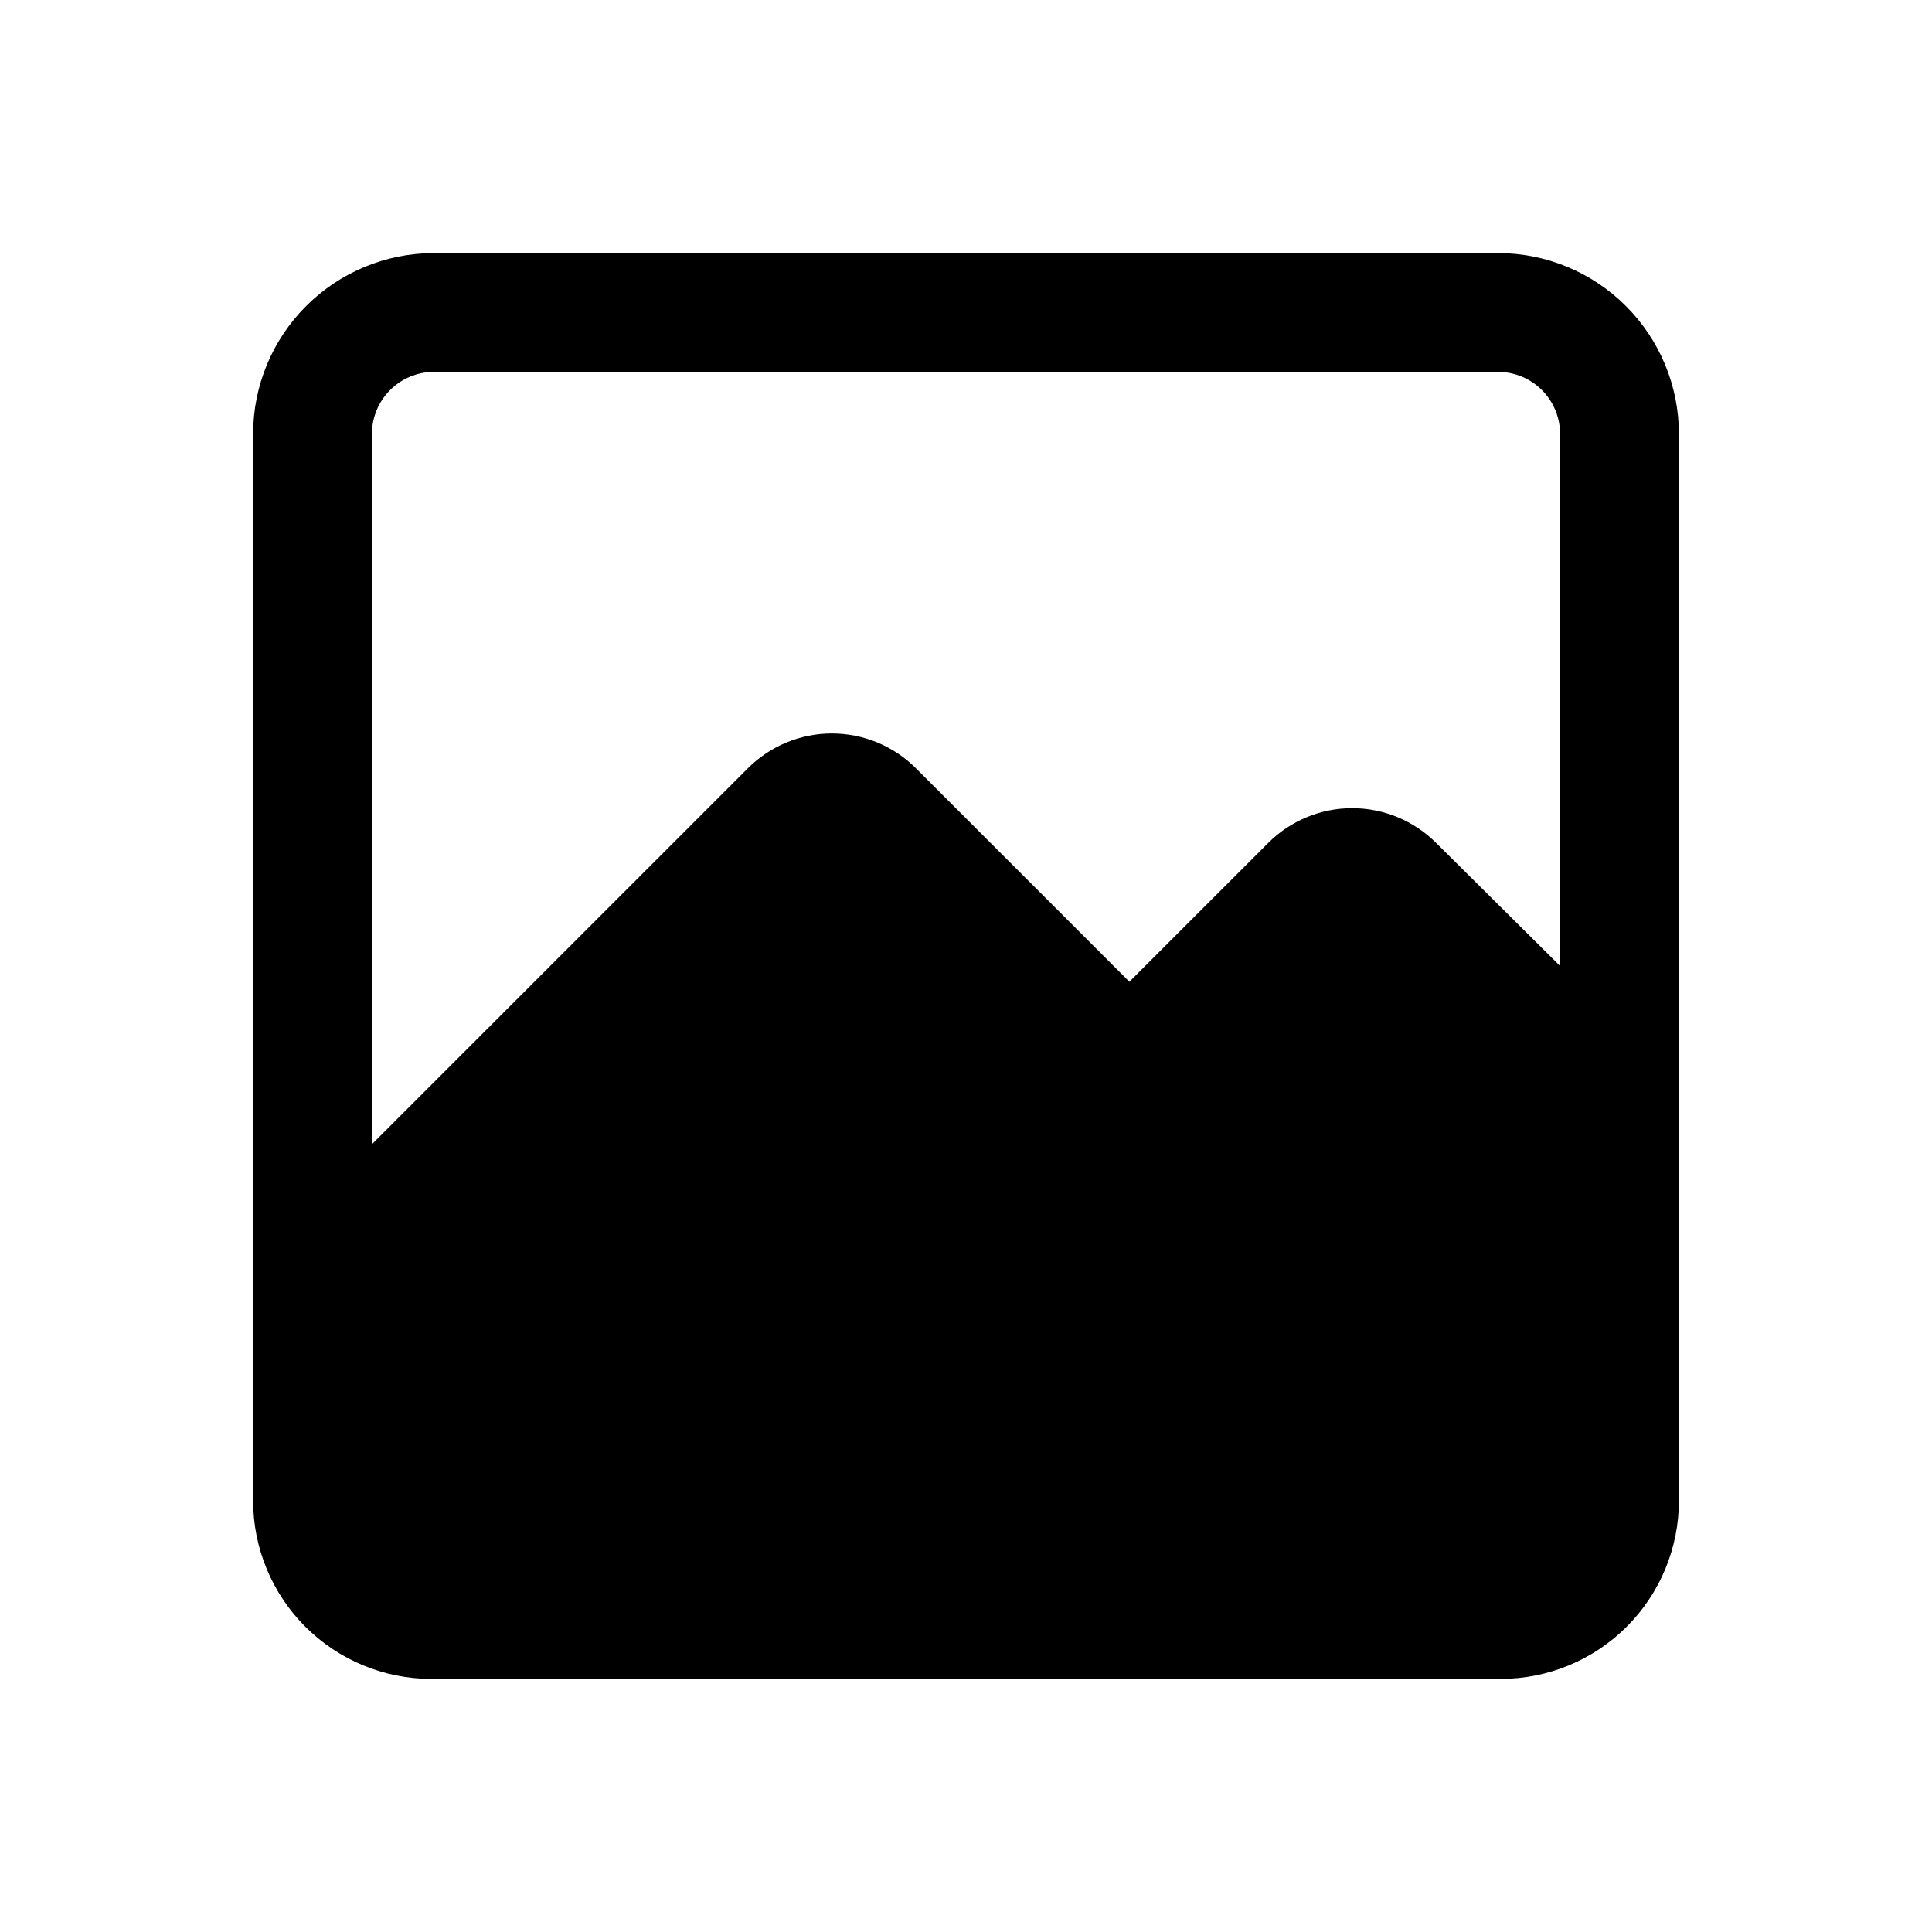
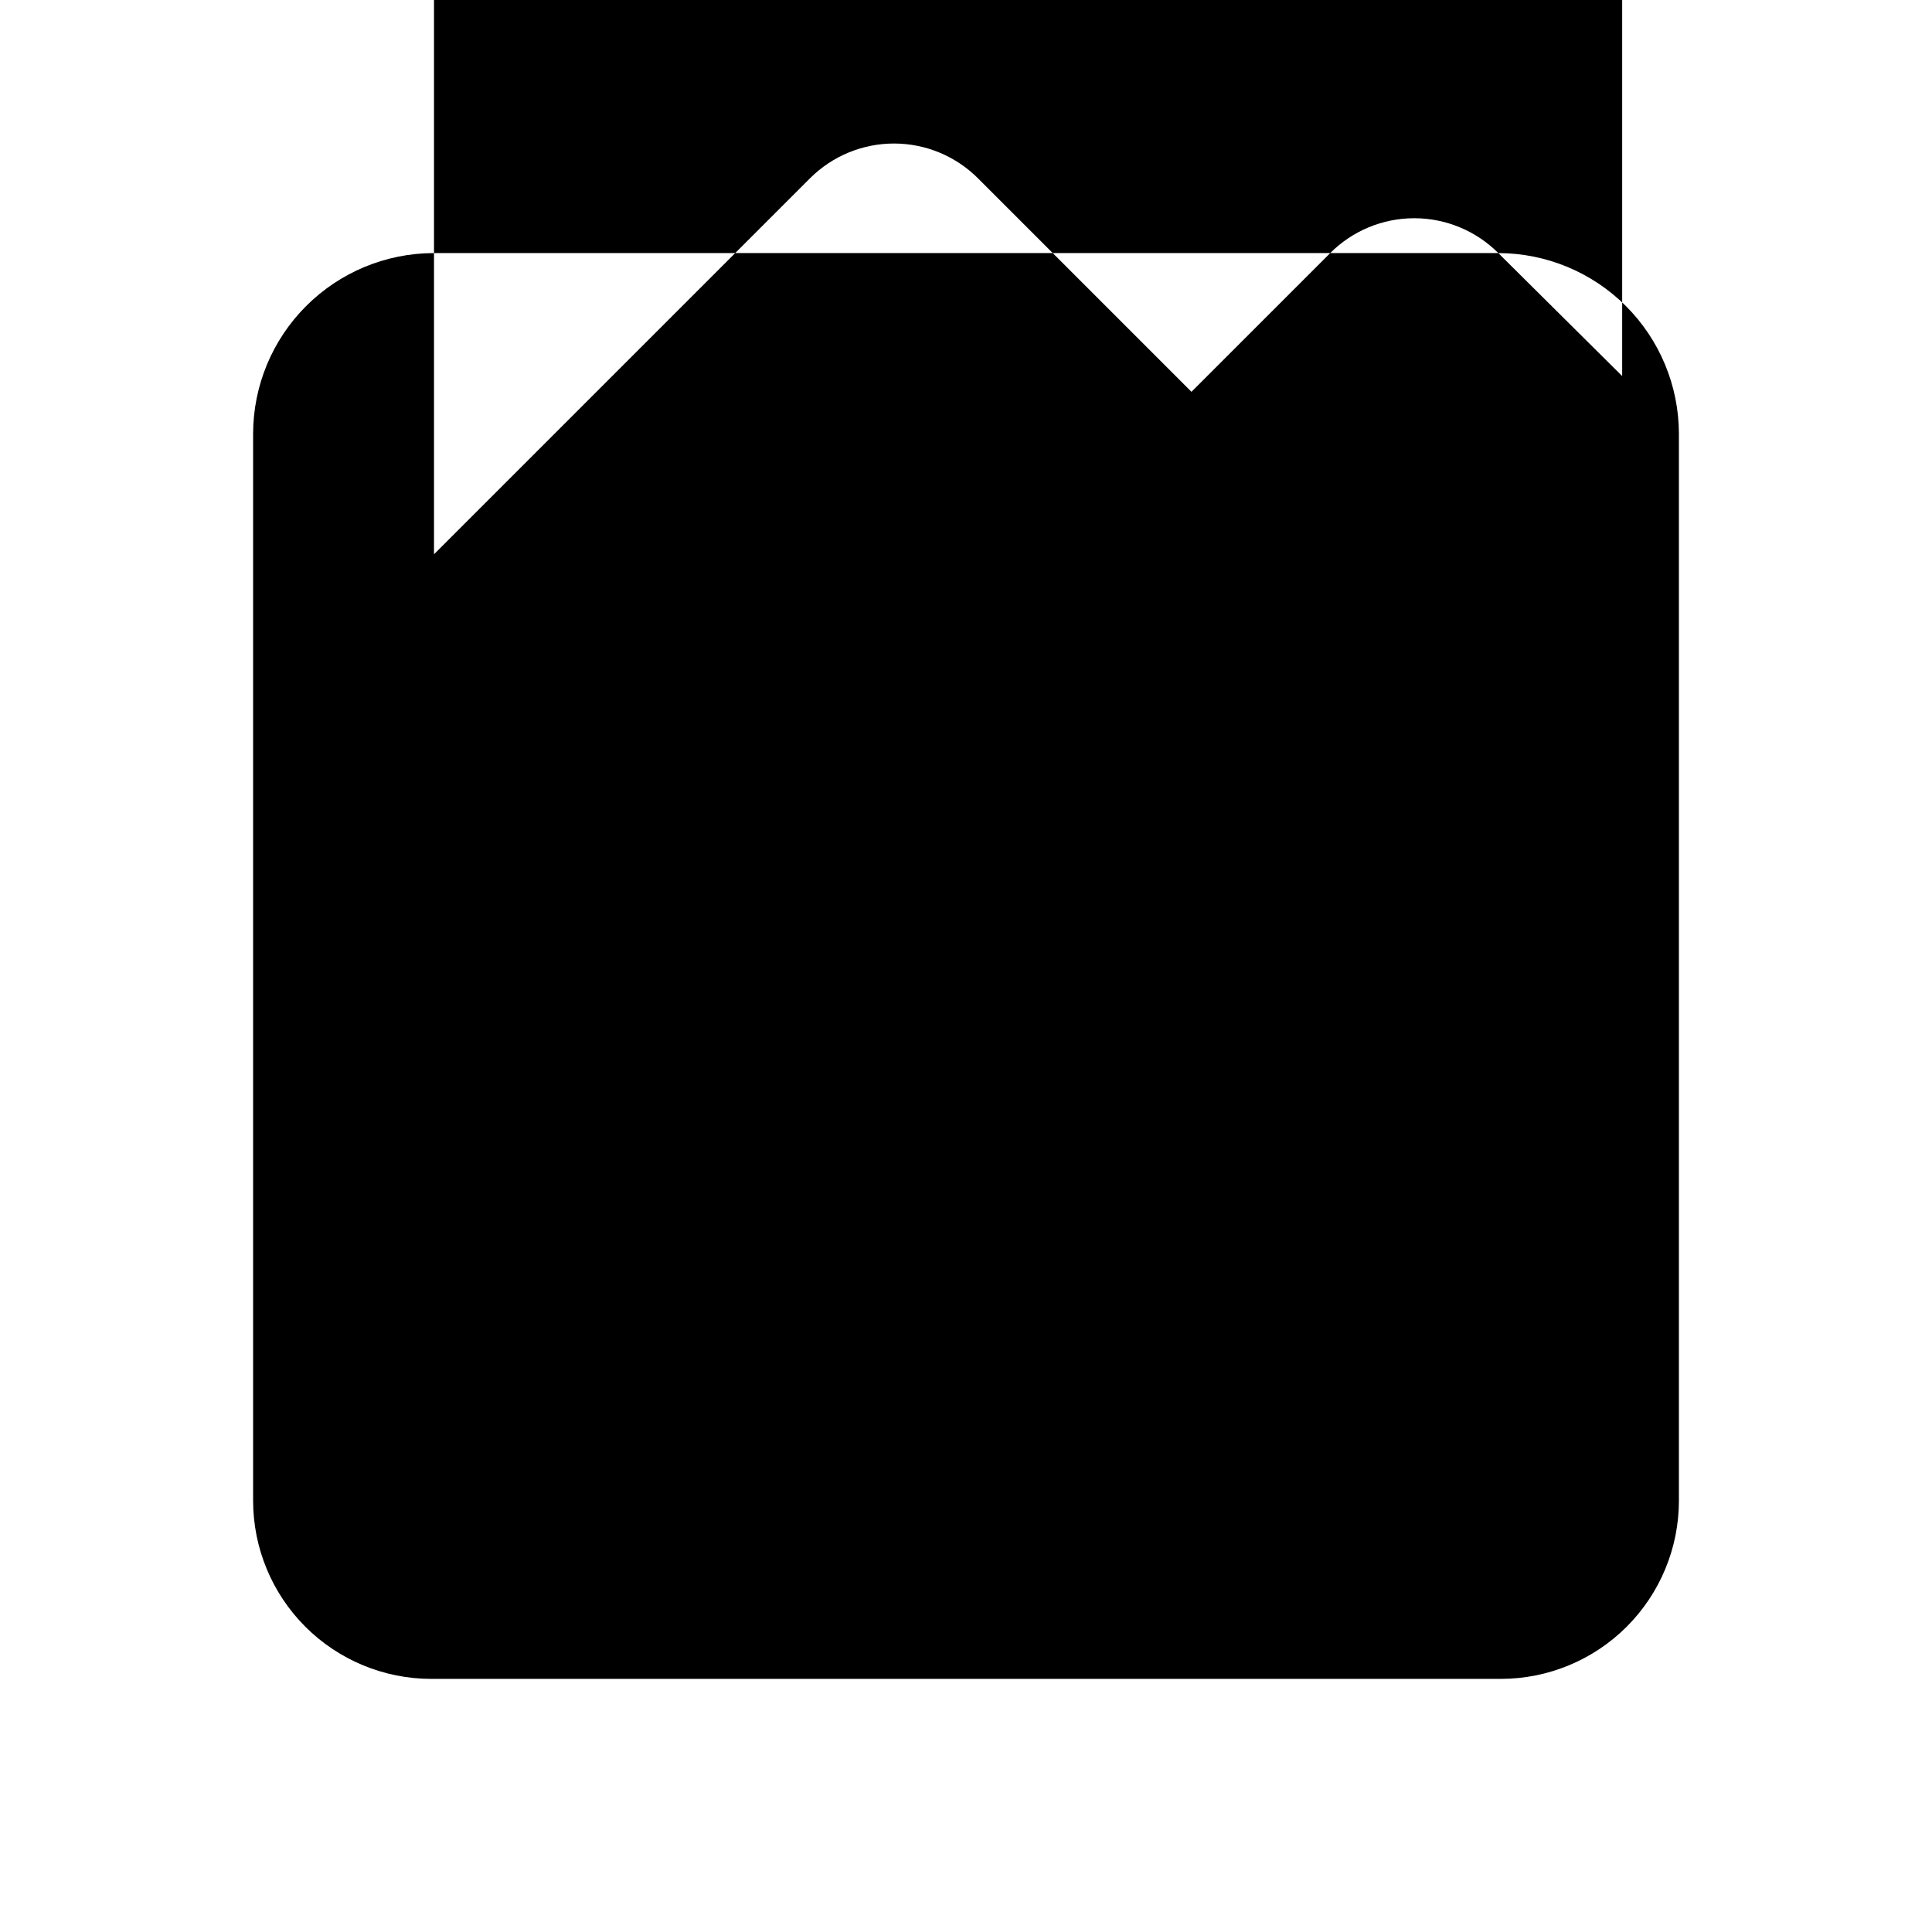
<svg xmlns="http://www.w3.org/2000/svg" fill="#000000" width="800px" height="800px" version="1.1" viewBox="144 144 512 512">
-   <path d="m541.07 211.07h-282.13c-12.688 0.02-24.852 5.07-33.82 14.043-8.973 8.969-14.023 21.133-14.043 33.82v282.76c0 12.527 4.977 24.539 13.832 33.398 8.859 8.855 20.871 13.832 33.398 13.832h283.39c12.527 0 24.539-4.977 33.398-13.832 8.855-8.859 13.832-20.871 13.832-33.398v-282.76c-0.02-12.688-5.07-24.852-14.039-33.82-8.973-8.973-21.133-14.023-33.82-14.043zm-16.453 156.34c-5.906-5.914-13.922-9.238-22.277-9.238-8.359 0-16.371 3.324-22.277 9.238l-36.766 36.762-56.602-56.602h0.004c-5.902-5.887-13.902-9.195-22.238-9.195-8.34 0-16.336 3.309-22.238 9.195l-99.66 99.66v-188.3c0.02-4.34 1.75-8.492 4.816-11.559s7.219-4.797 11.559-4.816h282.13c4.336 0.02 8.488 1.75 11.555 4.816s4.797 7.219 4.816 11.559v141.07z" />
+   <path d="m541.07 211.07h-282.13c-12.688 0.02-24.852 5.07-33.82 14.043-8.973 8.969-14.023 21.133-14.043 33.82v282.76c0 12.527 4.977 24.539 13.832 33.398 8.859 8.855 20.871 13.832 33.398 13.832h283.39c12.527 0 24.539-4.977 33.398-13.832 8.855-8.859 13.832-20.871 13.832-33.398v-282.76c-0.02-12.688-5.07-24.852-14.039-33.82-8.973-8.973-21.133-14.023-33.82-14.043zc-5.906-5.914-13.922-9.238-22.277-9.238-8.359 0-16.371 3.324-22.277 9.238l-36.766 36.762-56.602-56.602h0.004c-5.902-5.887-13.902-9.195-22.238-9.195-8.34 0-16.336 3.309-22.238 9.195l-99.66 99.66v-188.3c0.02-4.34 1.75-8.492 4.816-11.559s7.219-4.797 11.559-4.816h282.13c4.336 0.02 8.488 1.75 11.555 4.816s4.797 7.219 4.816 11.559v141.07z" />
</svg>